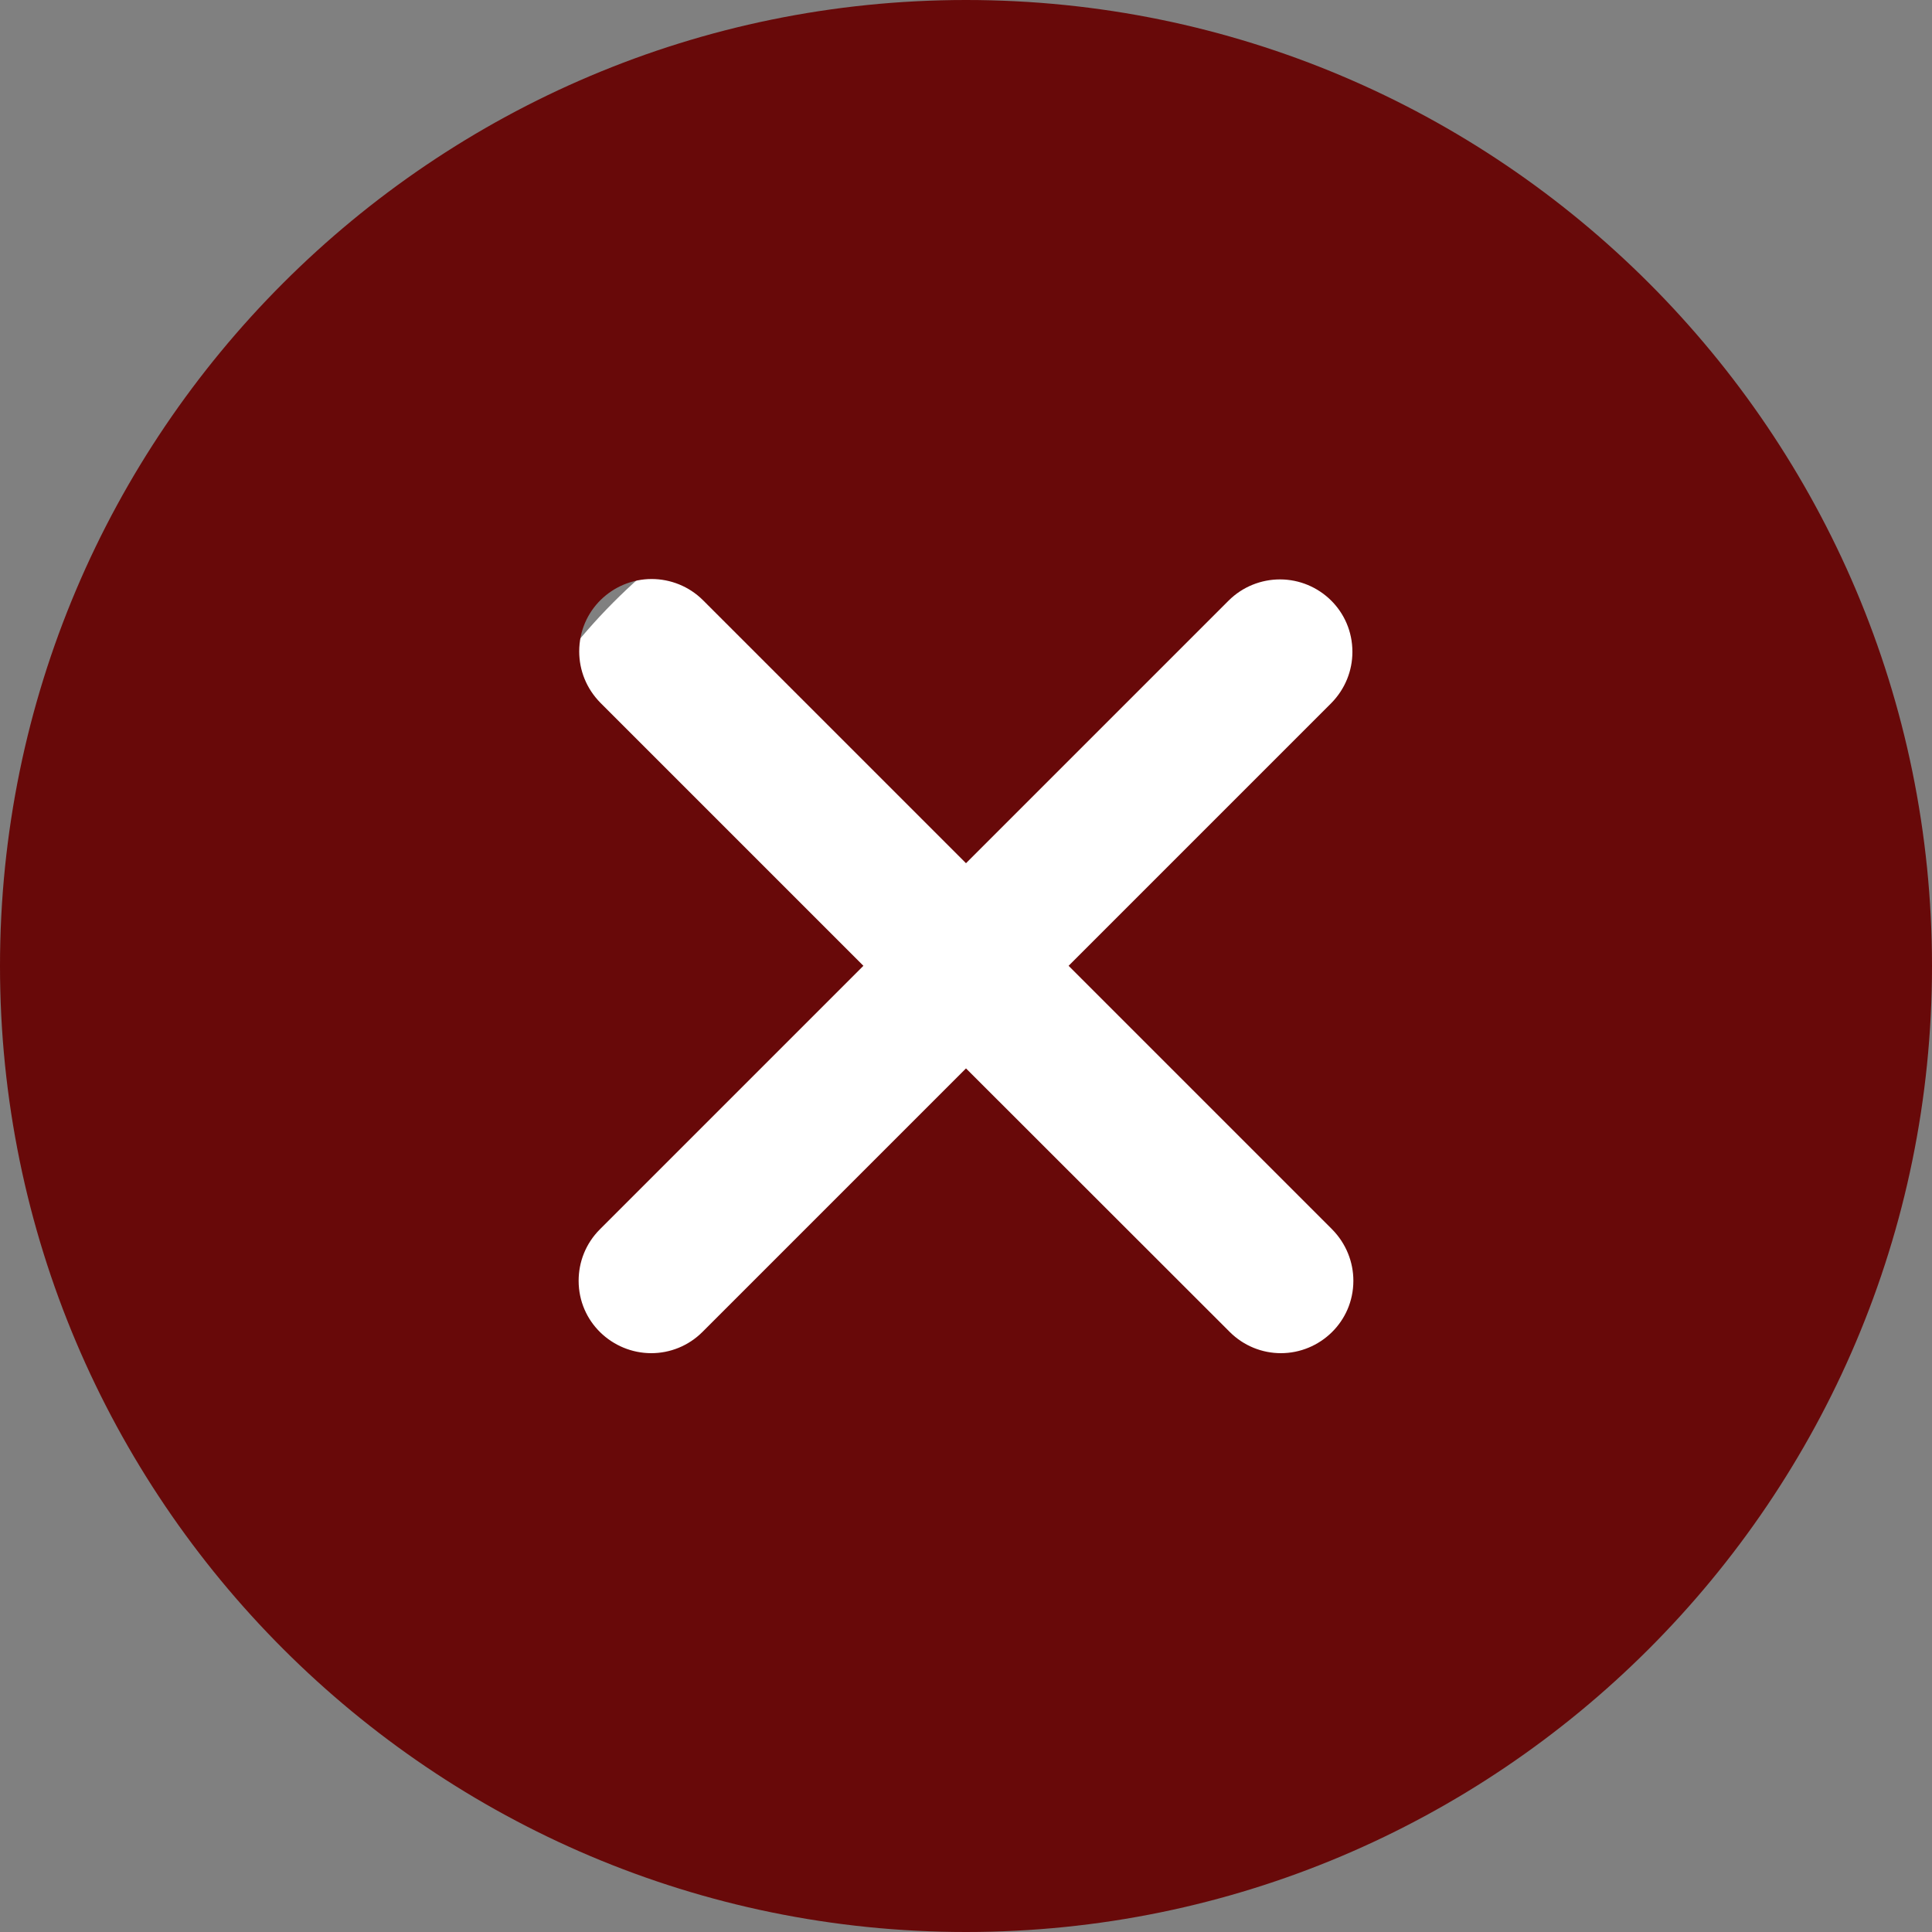
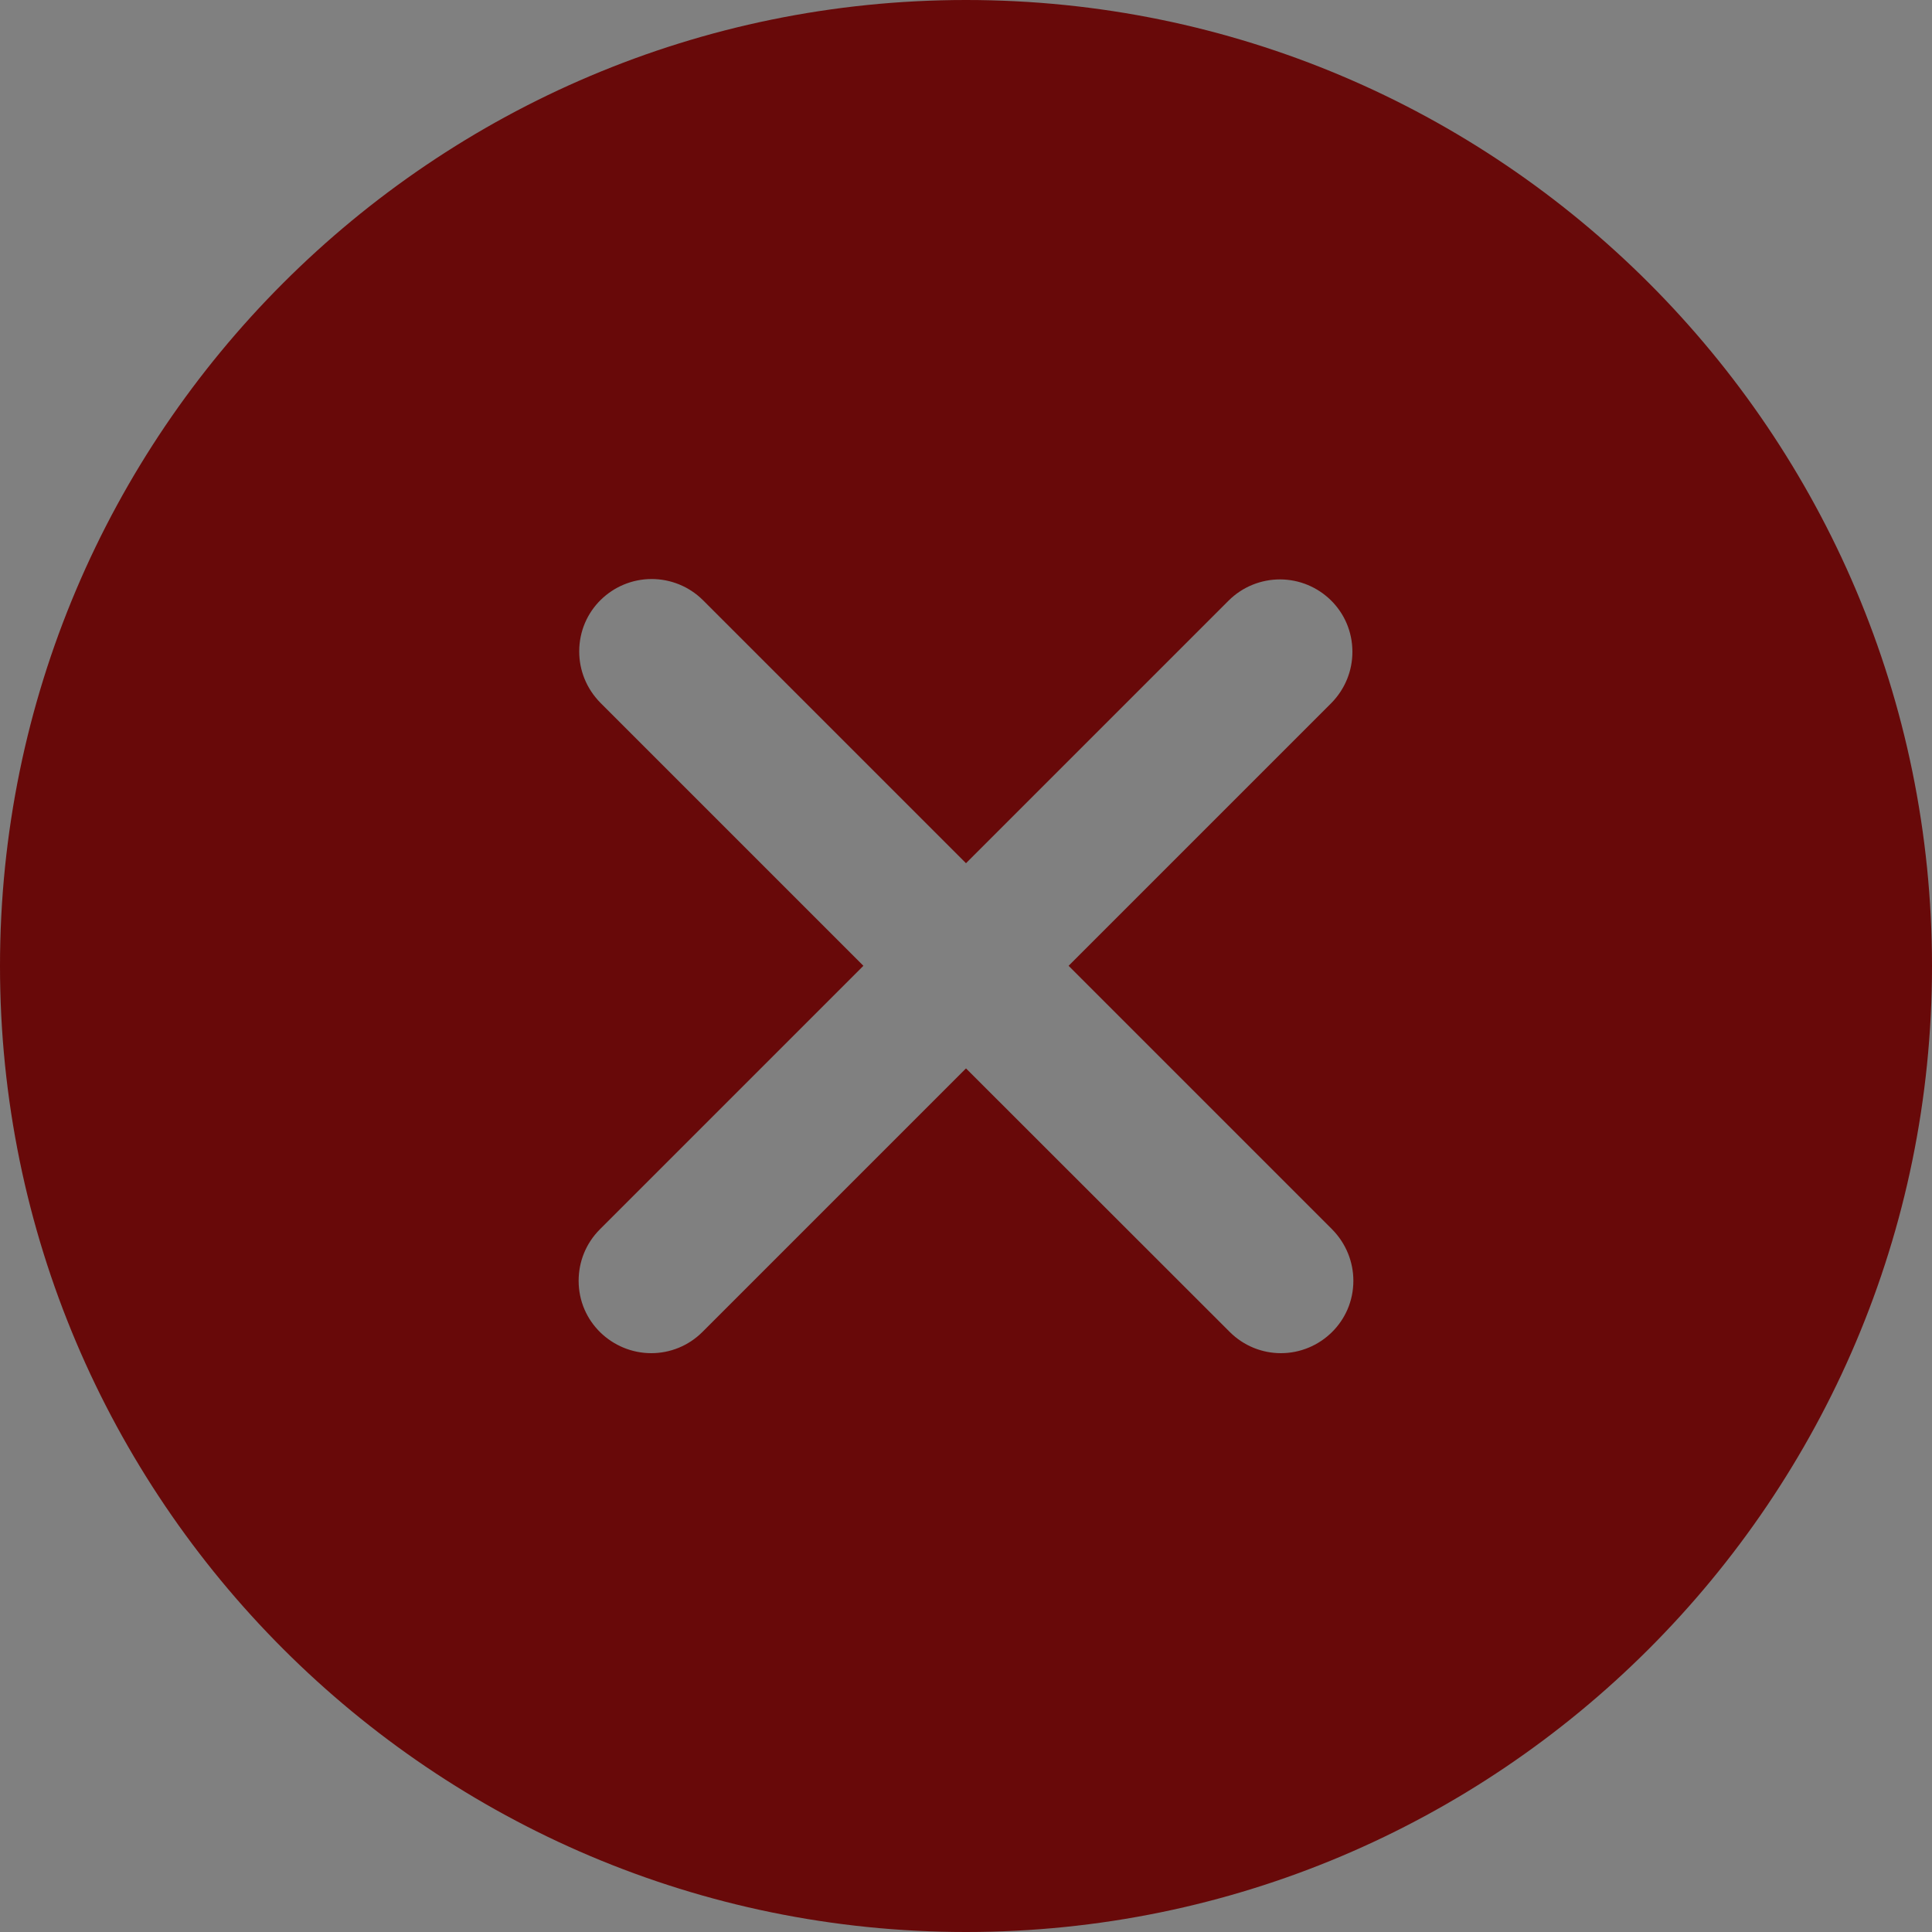
<svg xmlns="http://www.w3.org/2000/svg" viewBox="0 0 100 100" data-name="Layer 1" id="Layer_1">
  <rect x="0" y="0" width="100" height="100" fill="#808080" stroke="none" />
  <defs>
    <style>
      .cls-1 {
        fill: #680909;
      }

      .cls-2 {
        fill: #fff;
      }
    </style>
  </defs>
-   <circle r="30.09" cy="52.41" cx="53.07" class="cls-2" />
  <path d="m50,0c27.6,0,50,22.41,50,50s-22.41,50-50,50S0,77.59,0,50,22.41,0,50,0Zm0,44.68l-13.61-13.61c-.73-.73-1.7-1.1-2.66-1.1-2.02,0-3.75,1.62-3.75,3.75,0,.97.37,1.92,1.1,2.66l13.61,13.61-13.64,13.64c-.74.74-1.1,1.7-1.1,2.66,0,2.14,1.75,3.75,3.76,3.75.96,0,1.92-.37,2.65-1.1l13.64-13.64,13.65,13.64c.73.73,1.69,1.1,2.65,1.1,2.01,0,3.75-1.62,3.75-3.75,0-.96-.37-1.92-1.1-2.66l-13.64-13.64,13.59-13.59c.73-.74,1.1-1.69,1.1-2.66,0-2.13-1.73-3.75-3.75-3.75-.96,0-1.93.37-2.66,1.1l-13.59,13.59Z" class="cls-1" />
</svg>